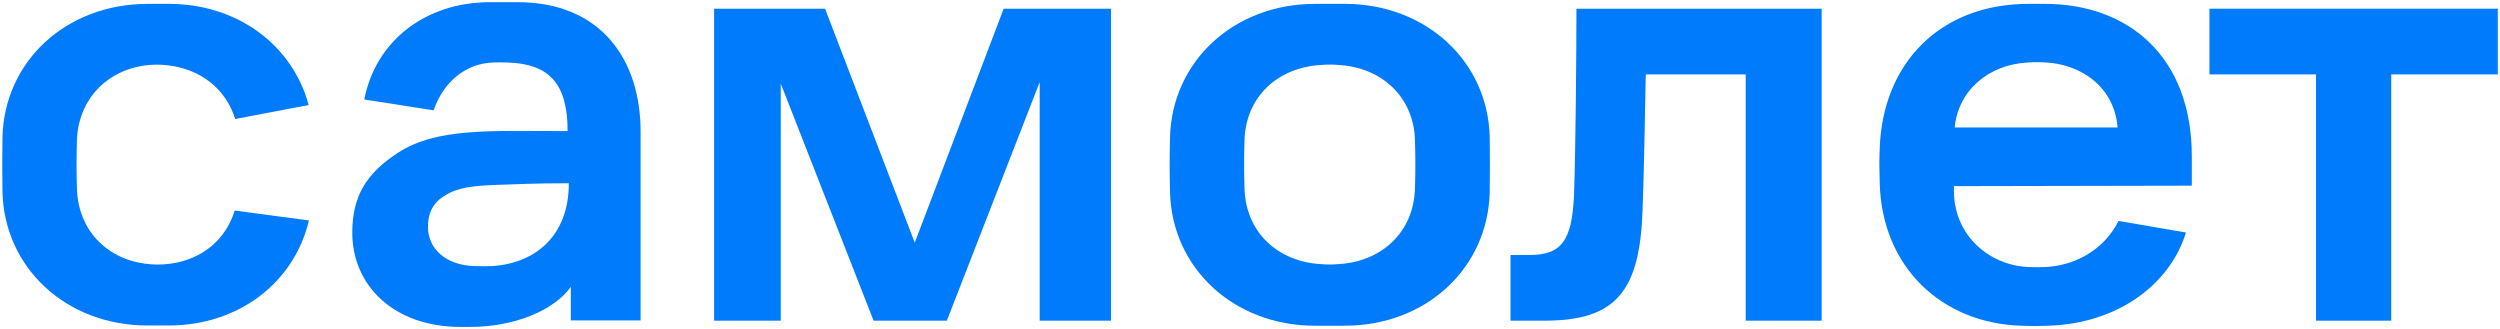
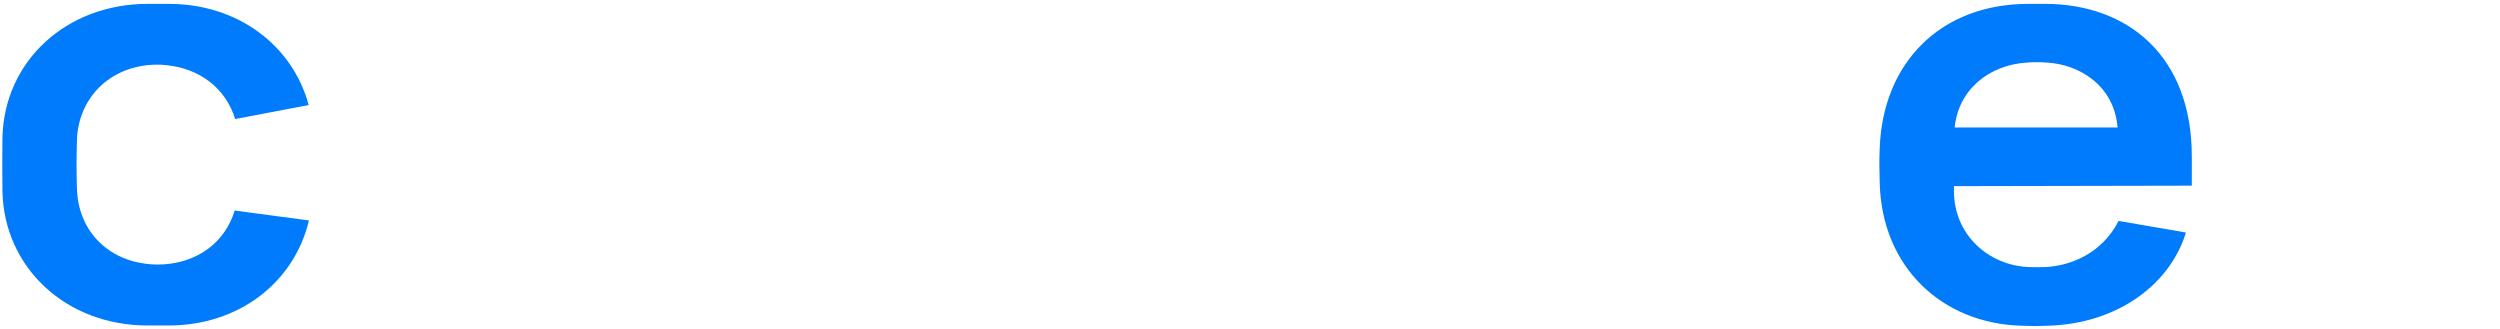
<svg xmlns="http://www.w3.org/2000/svg" width="167" height="22" viewBox="0 0 167 22" fill="none">
  <g clip-path="url(#clip0_301_407)">
-     <path d="M47.686 0.582H55.115L61.105 16.211L67.045 0.582H74.213V21.421H69.451V5.485L63.249 21.421H58.356L52.154 5.582V21.421H47.702V0.582H47.686Z" fill="#007BFB" />
-     <path d="M105.305 0.582H121.686V21.421H116.613V4.969H109.937C109.887 7.888 109.806 11.824 109.724 14.018C109.544 19.485 107.924 21.421 103.178 21.421H100.903V17.034H102.163C104.307 17.034 104.994 16.082 105.142 13.114C105.256 9.921 105.305 3.598 105.305 0.582Z" fill="#007BFB" />
-     <path d="M147.591 0.582H166.852V4.969H159.734V21.421H154.71V4.969H147.591V0.582Z" fill="#007BFB" />
-     <path d="M34.561 0.145H32.745C28.392 0.145 25.086 2.757 24.334 6.645L28.965 7.37C29.603 5.516 31.059 4.257 32.892 4.177C33.236 4.161 33.596 4.161 33.94 4.177C36.672 4.274 37.916 5.564 37.916 8.757C32.729 8.757 29.194 8.515 26.576 10.209C24.448 11.596 23.532 13.128 23.532 15.548C23.532 19.064 26.297 21.838 30.765 21.838H31.387C34.545 21.838 37.098 20.628 38.129 19.161V21.403H42.793V8.854C42.809 4.016 40.175 0.145 34.561 0.145ZM31.714 17.774C29.734 17.725 28.588 16.58 28.588 15.161C28.588 13.983 29.128 13.386 29.848 12.983C30.601 12.548 31.583 12.403 33.089 12.354C34.545 12.306 35.723 12.241 37.998 12.241C37.998 15.79 35.723 17.58 32.909 17.774C32.516 17.79 32.123 17.79 31.714 17.774Z" fill="#007BFB" />
    <path d="M146.413 12.403V10.451C146.413 3.726 142.125 0.258 136.594 0.258H135.514C129.558 0.258 125.761 4.258 125.565 9.903C125.532 10.726 125.532 11.08 125.565 12.209C125.696 17.822 129.705 21.613 135.04 21.758C136.022 21.79 135.891 21.79 136.807 21.758C141.455 21.629 144.973 18.984 146.02 15.532L141.52 14.758C140.424 16.919 138.329 17.758 136.643 17.838C136.267 17.855 135.891 17.855 135.498 17.838C132.863 17.726 130.523 15.709 130.523 12.758V12.435L146.413 12.403ZM135.432 4.177C135.842 4.145 136.267 4.145 136.692 4.177C138.902 4.29 141.225 5.709 141.455 8.516H130.572C130.818 6 132.863 4.322 135.432 4.177Z" fill="#007BFB" />
-     <path d="M99.513 9.161C99.398 4.113 95.274 0.258 89.825 0.258H87.845C82.395 0.258 78.271 4.129 78.157 9.193C78.124 10.597 78.124 11.419 78.157 12.822C78.271 17.887 82.395 21.758 87.845 21.758H89.825C95.274 21.758 99.398 17.903 99.513 12.822C99.529 11.403 99.529 10.564 99.513 9.161ZM94.521 12.548C94.456 15.5 92.296 17.5 89.367 17.645C89.007 17.677 88.647 17.677 88.287 17.645C85.341 17.5 83.197 15.5 83.132 12.548C83.099 11.322 83.099 10.629 83.132 9.403C83.197 6.484 85.341 4.484 88.287 4.338C88.647 4.306 89.007 4.306 89.367 4.338C92.296 4.484 94.472 6.484 94.521 9.435C94.554 10.661 94.554 11.338 94.521 12.548Z" fill="#007BFB" />
    <path d="M15.677 14.064C15.088 16 13.517 17.322 11.39 17.613C10.817 17.693 10.244 17.693 9.688 17.613C7.053 17.258 5.204 15.306 5.138 12.564C5.106 11.338 5.106 10.645 5.138 9.419C5.204 6.661 7.151 4.645 9.835 4.355C10.277 4.306 10.702 4.306 11.144 4.355C13.402 4.597 15.088 5.935 15.71 7.951L20.619 7.016C19.556 3.064 15.923 0.258 11.275 0.258H9.868C4.402 0.258 0.278 4.113 0.164 9.177C0.147 10.58 0.147 11.403 0.164 12.806C0.278 17.871 4.402 21.742 9.851 21.742H11.259C16.005 21.742 19.67 18.822 20.636 14.726L15.677 14.064Z" fill="#007BFB" />
  </g>
  <defs>
    <clipPath id="clip0_301_407">
      <rect width="167" height="22" fill="white" />
    </clipPath>
  </defs>
</svg>